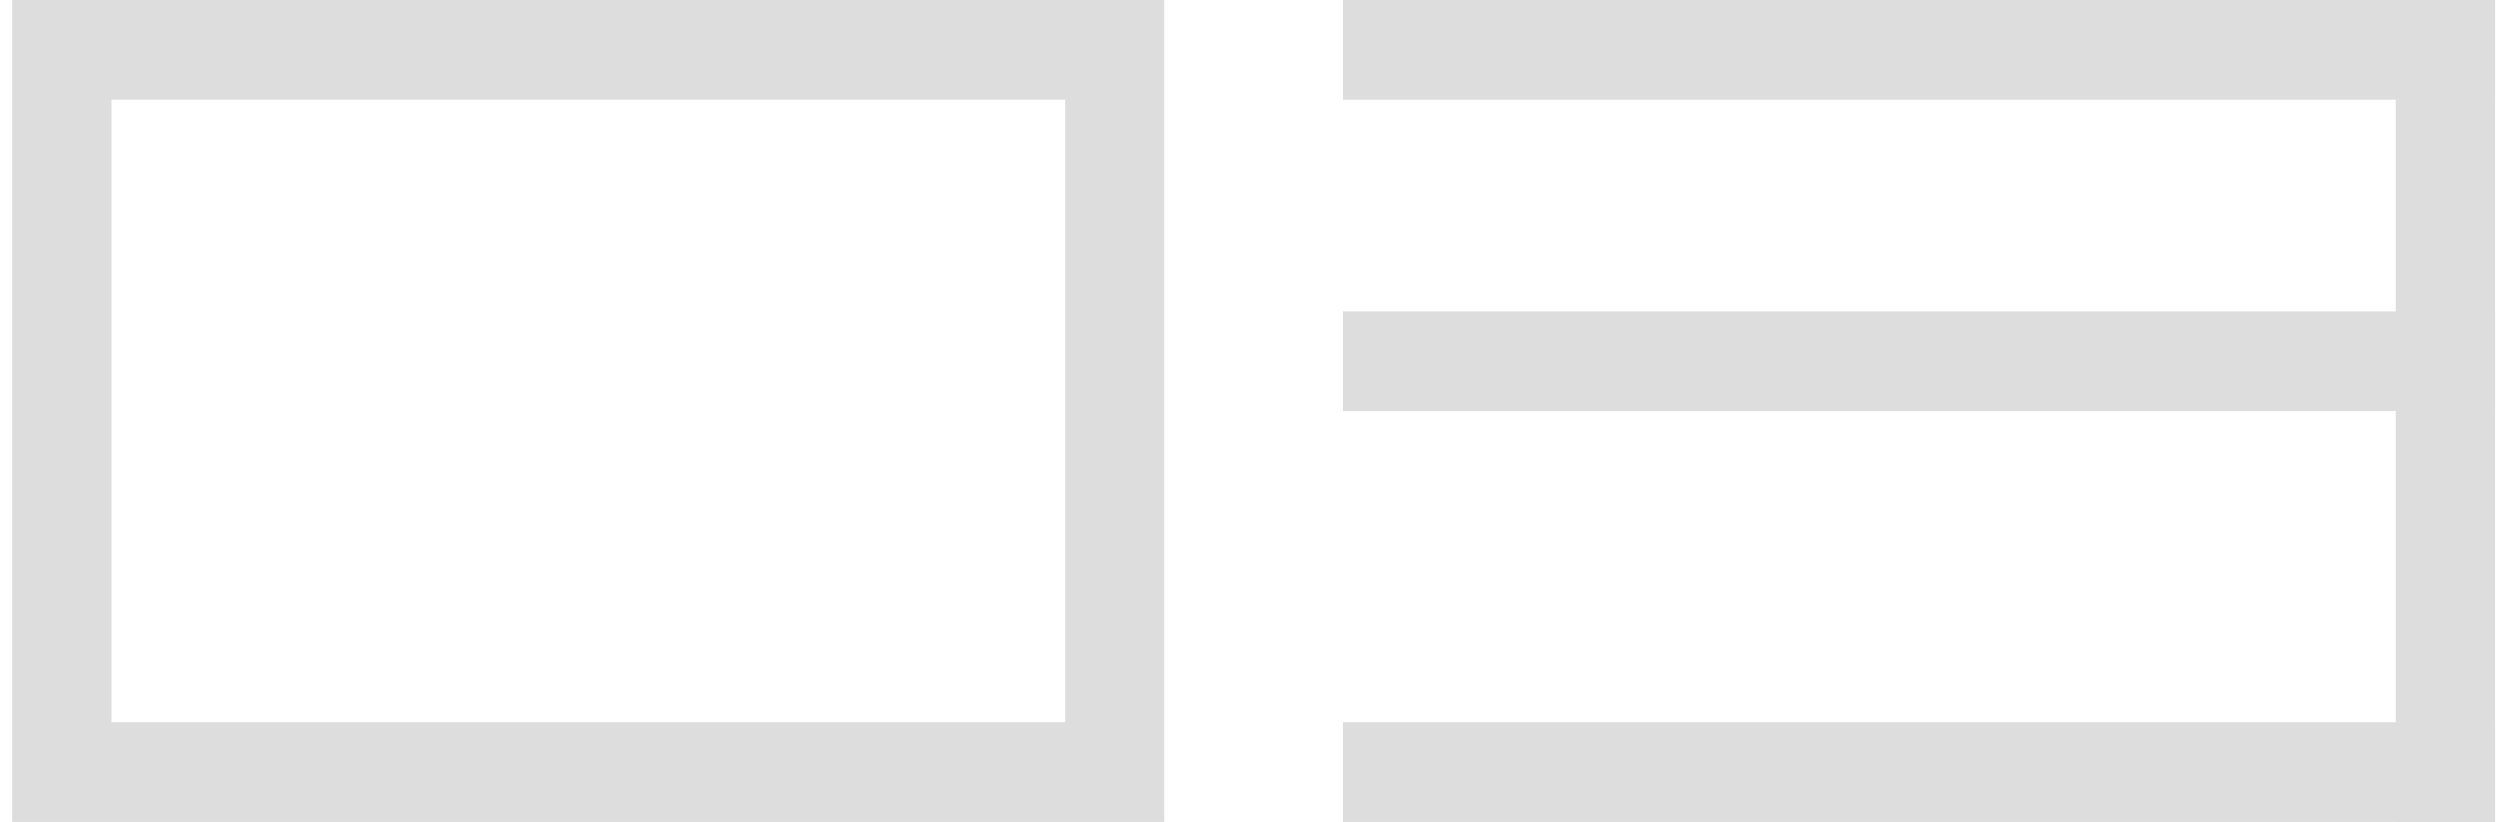
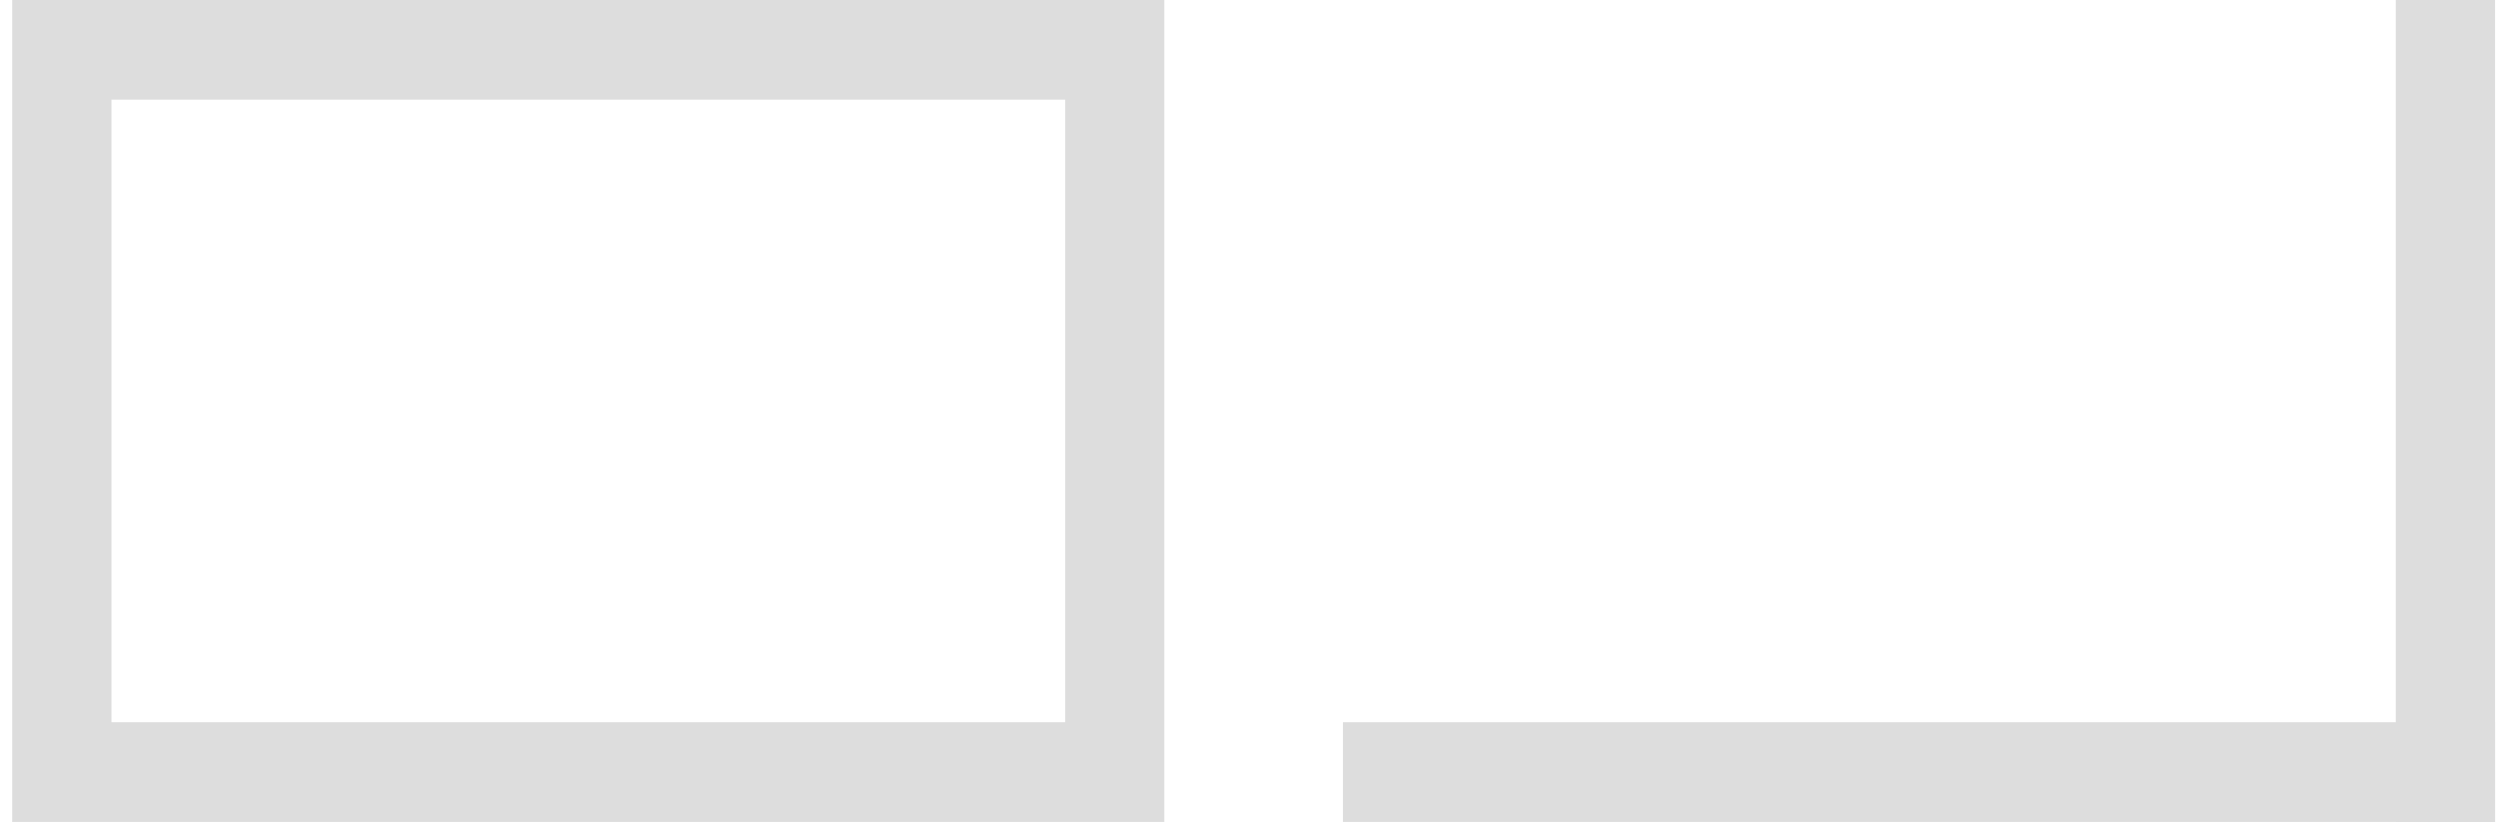
<svg xmlns="http://www.w3.org/2000/svg" width="73" height="24" viewBox="0 0 73 24" fill="none">
  <path d="M0.356 0V24H33.997V0H0.356ZM31.103 21.089H3.256V2.911H31.103V21.089Z" fill="#DDDDDD" />
-   <path d="M72.856 2.911V0L39.214 0V2.911L72.856 2.911Z" fill="#DDDDDD" />
  <path d="M72.856 24V21.089L39.214 21.089V24L72.856 24Z" fill="#DDDDDD" />
-   <path d="M72.856 12.003V9.092L39.214 9.092V12.003L72.856 12.003Z" fill="#DDDDDD" />
  <path d="M72.856 0H69.956V24H72.856V0Z" fill="#DDDDDD" />
</svg>